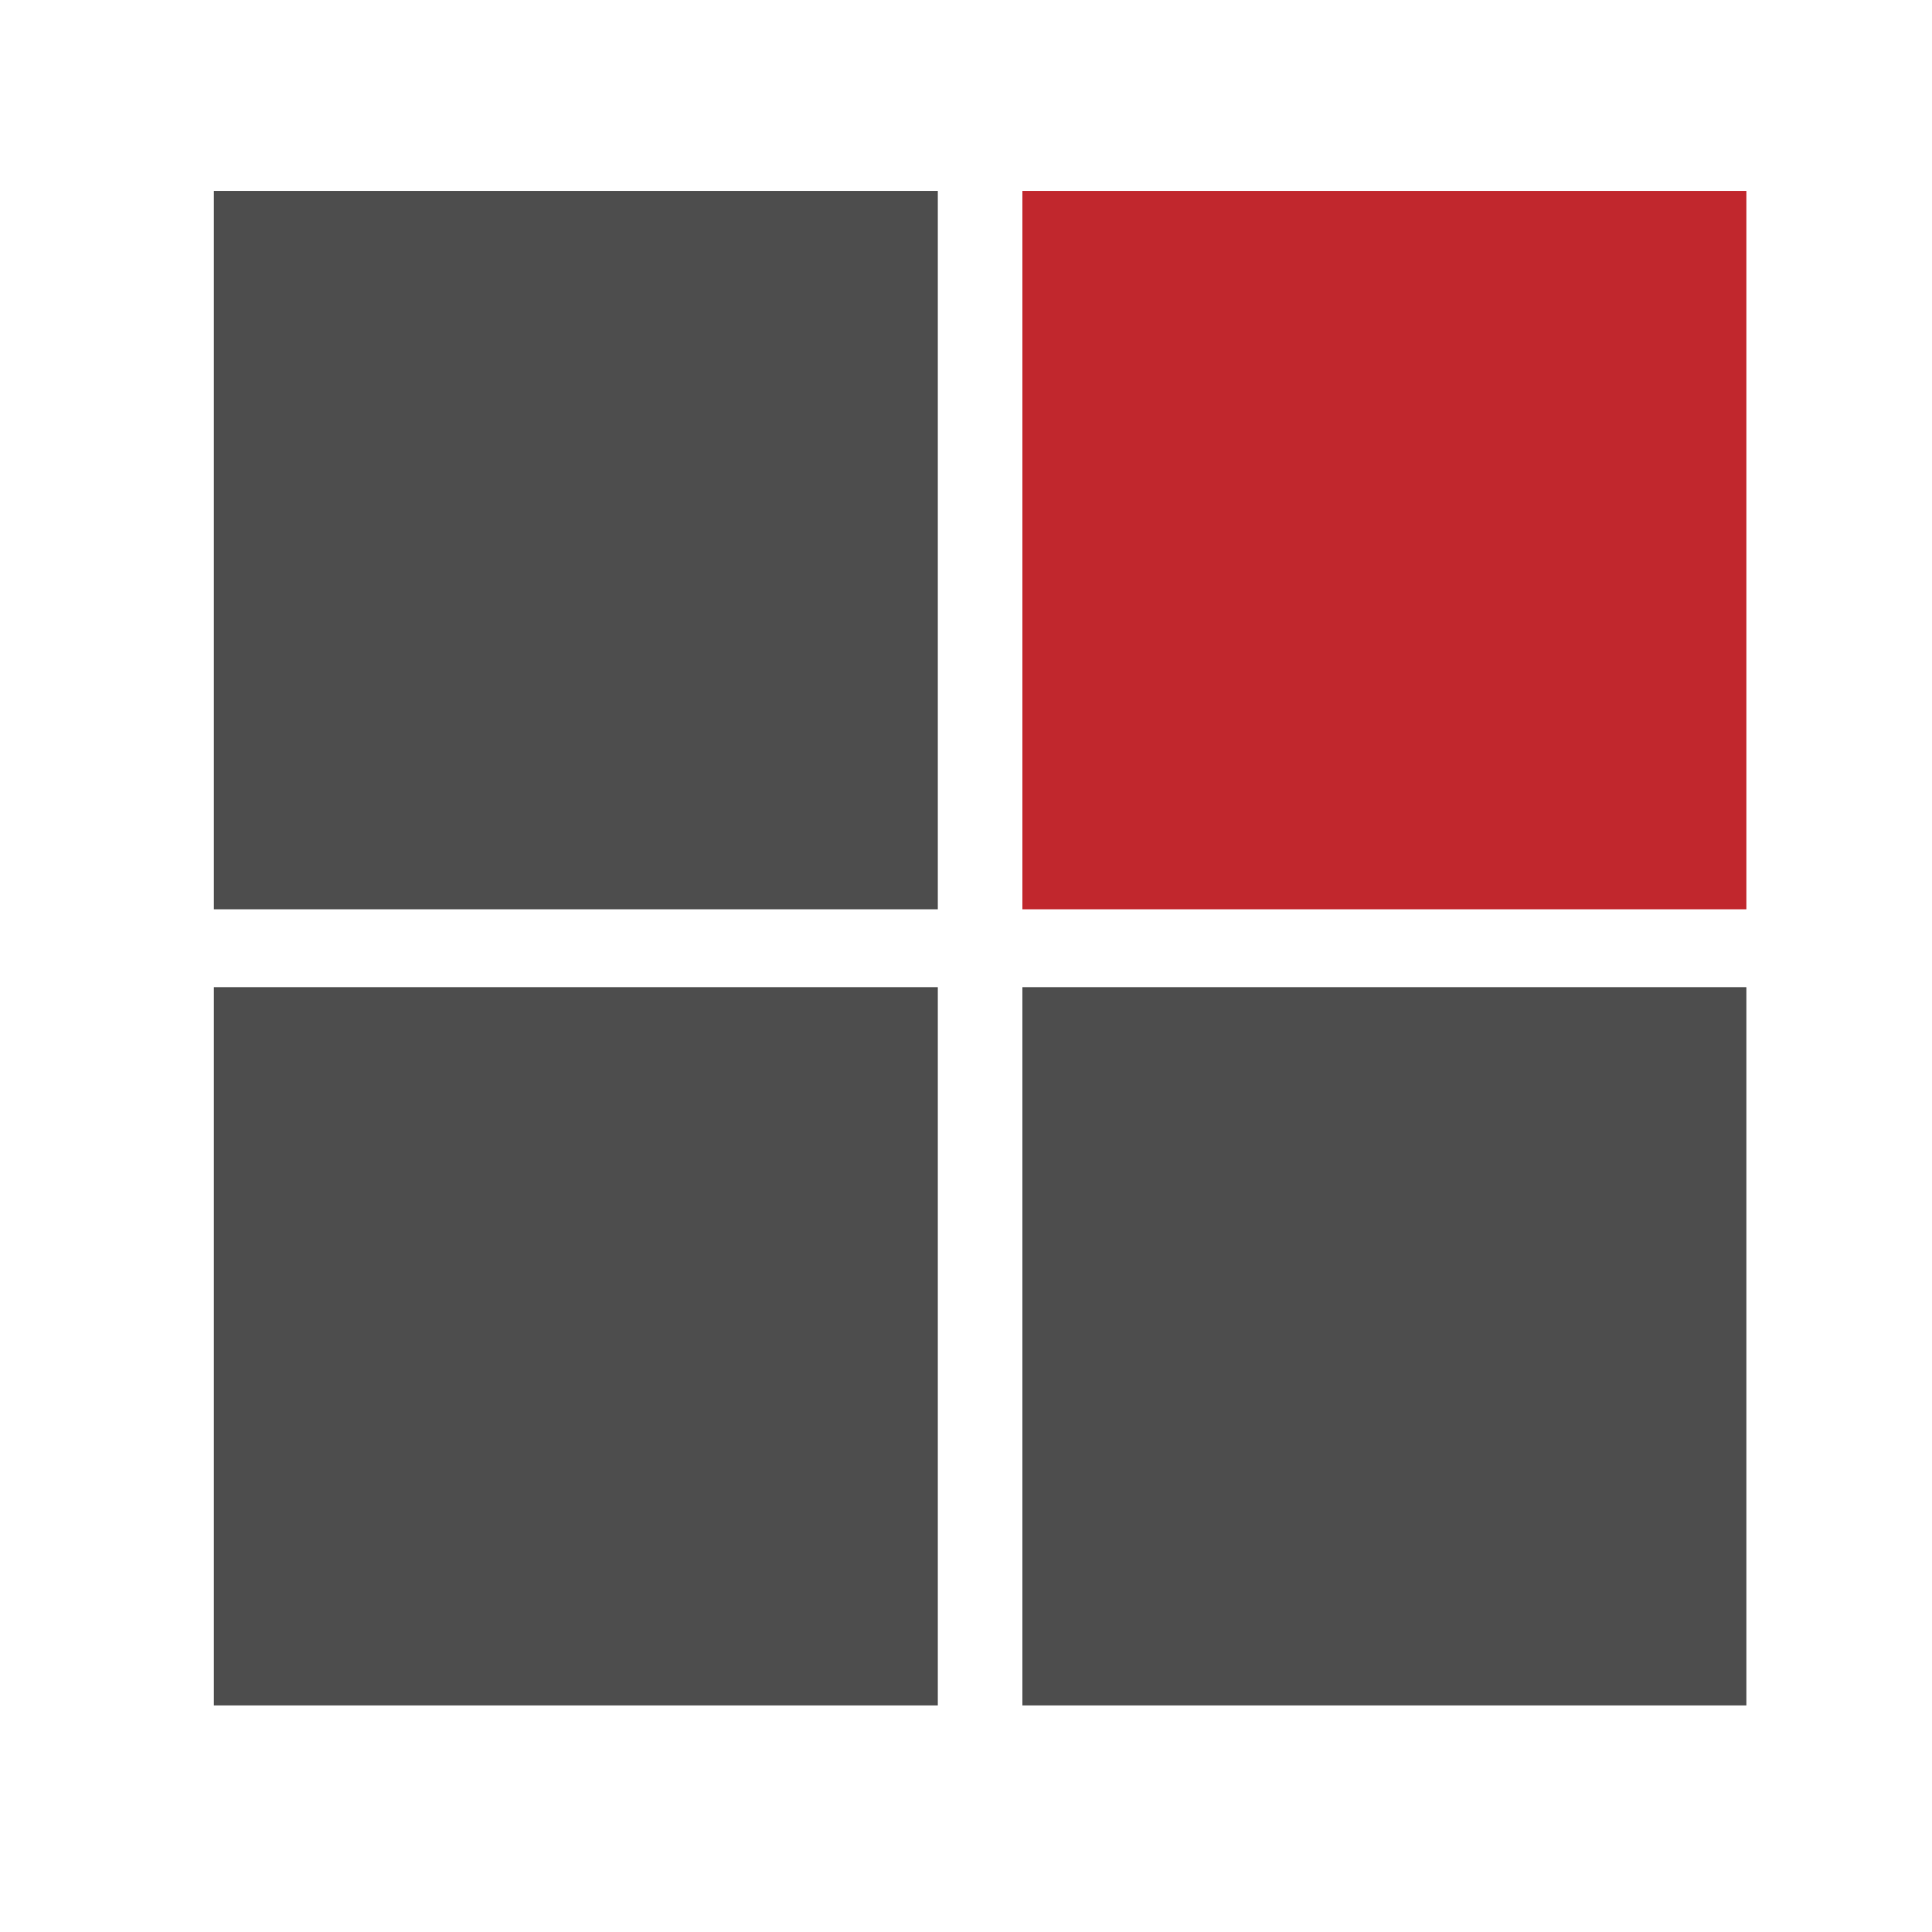
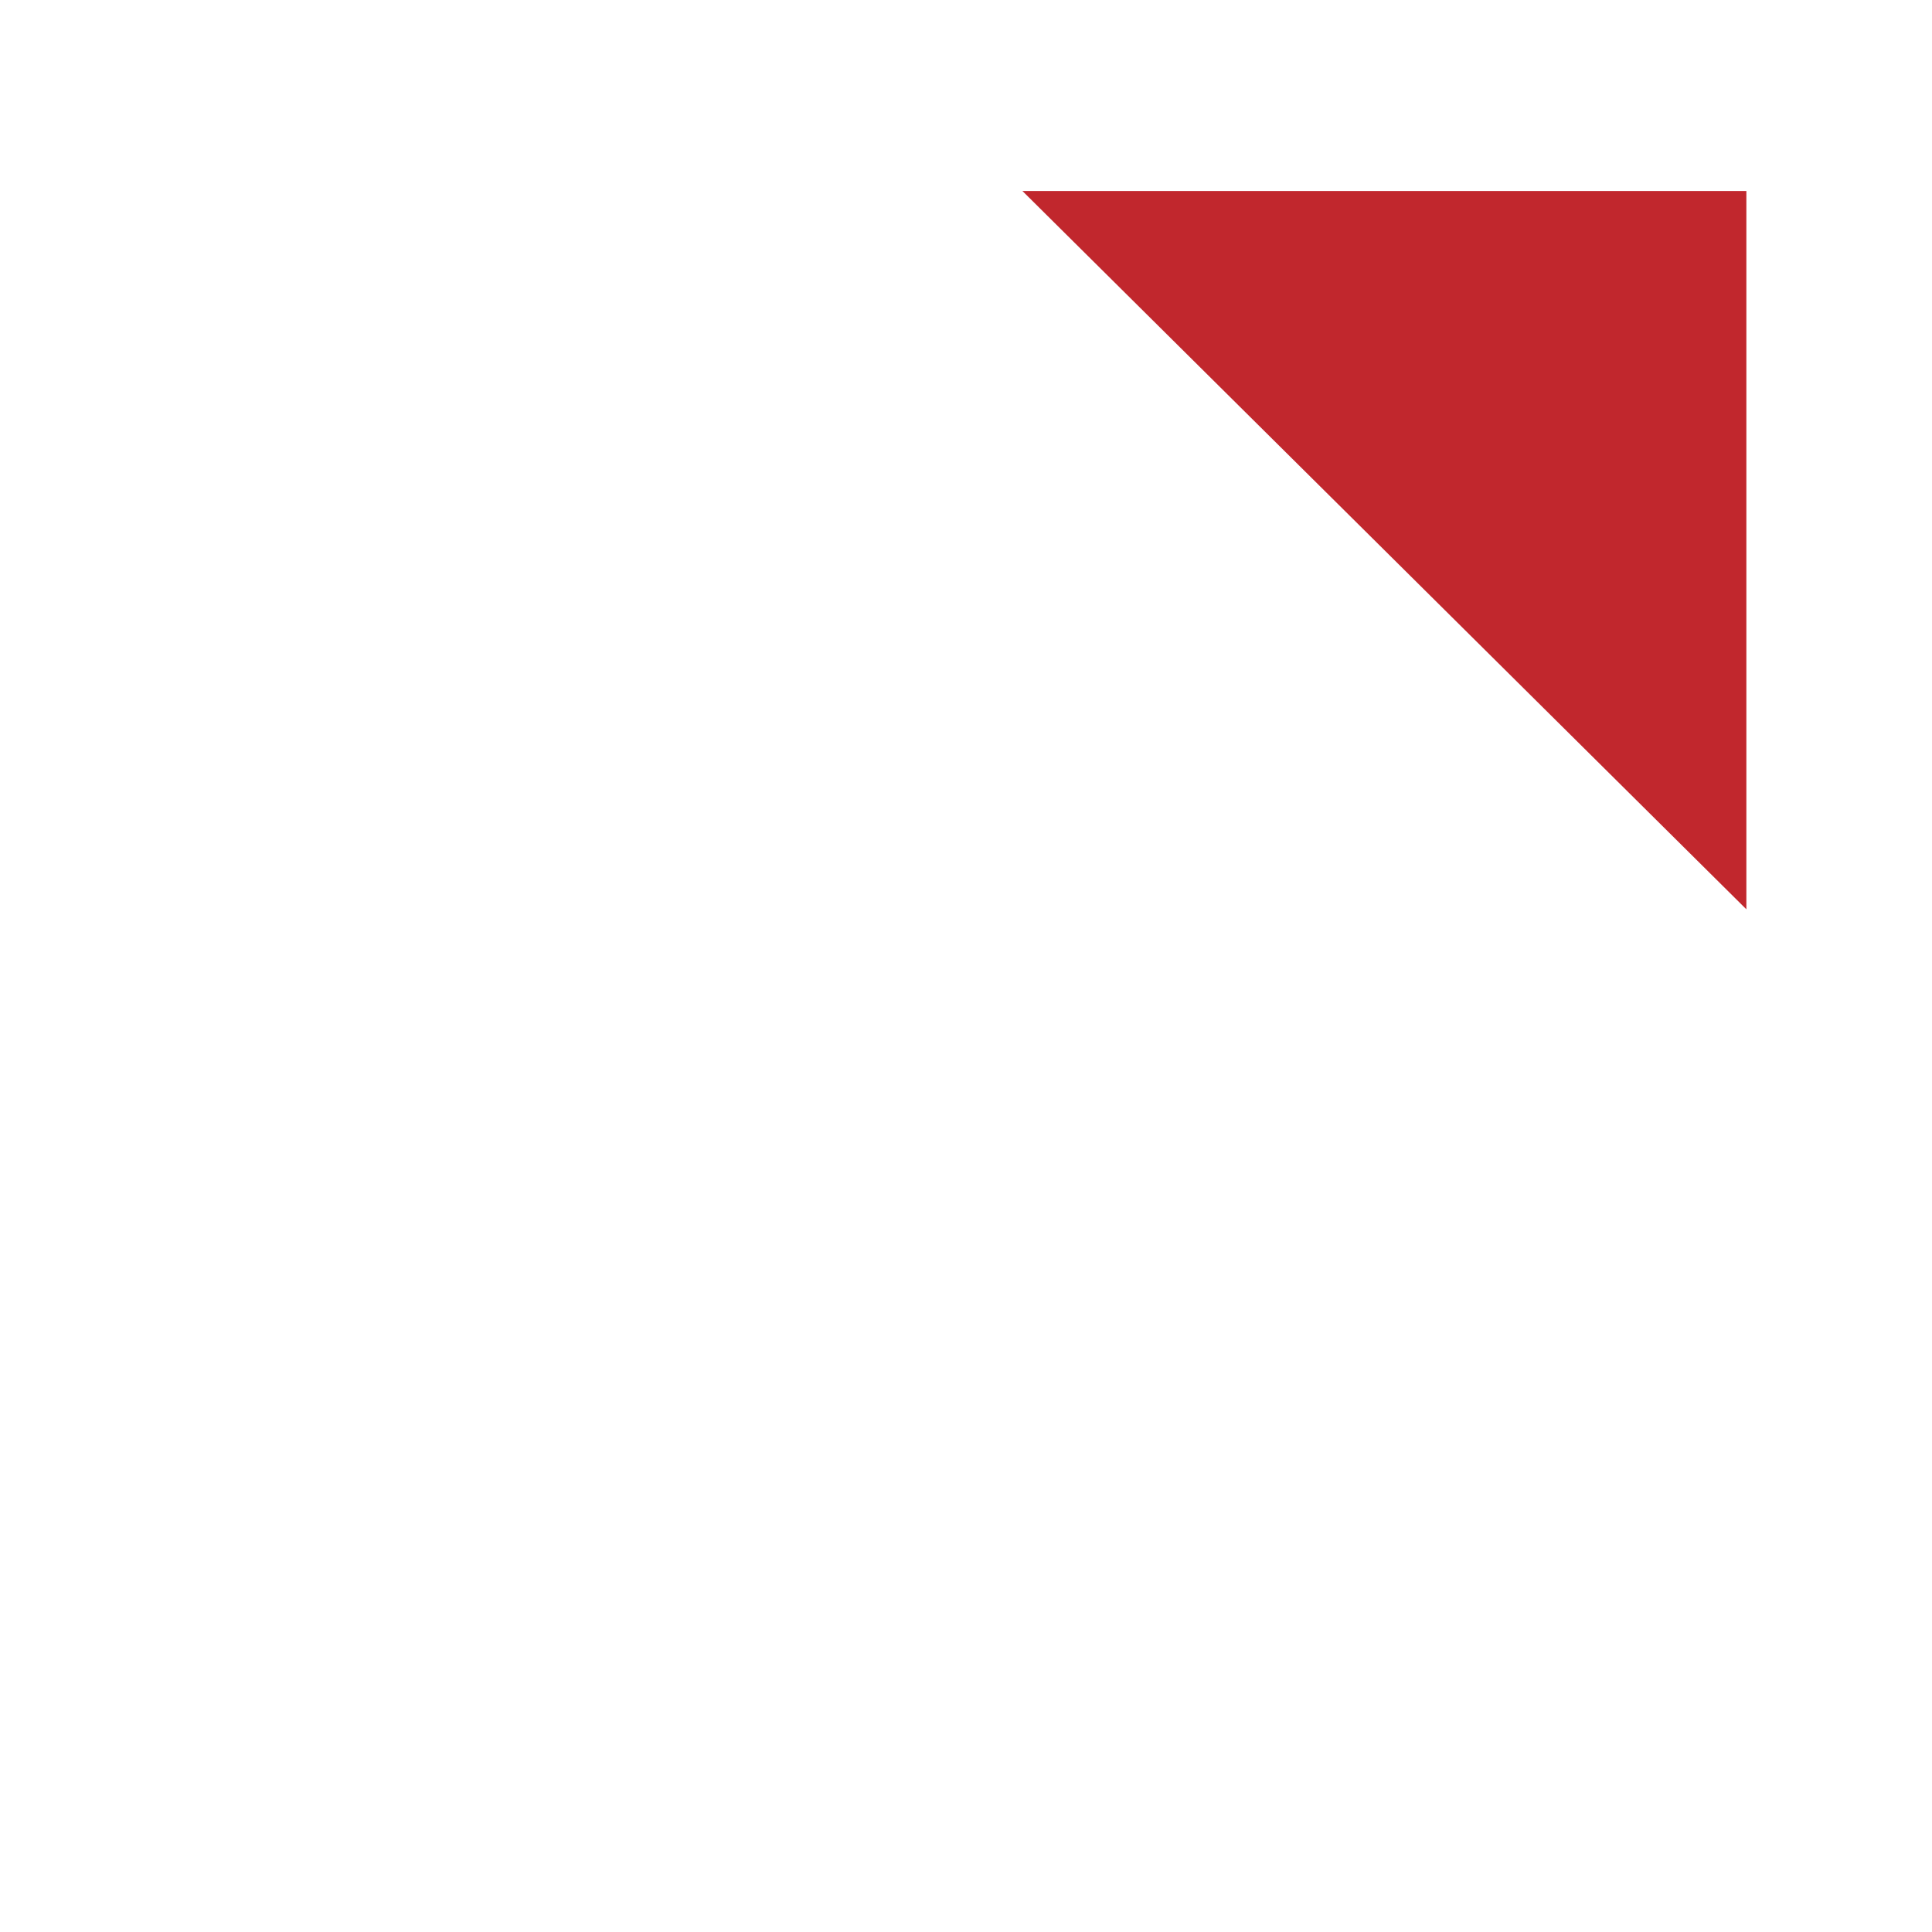
<svg xmlns="http://www.w3.org/2000/svg" width="96" zoomAndPan="magnify" viewBox="0 0 72 72" height="96" preserveAspectRatio="xMidYMid meet" version="1.0">
-   <path fill="#4d4d4d" d="M 7.969 7.117 L 34.949 7.117 L 34.949 33.887 L 7.969 33.887 Z M 7.969 7.117 " fill-opacity="1" fill-rule="nonzero" />
-   <path fill="#4d4d4d" d="M 7.969 36.789 L 34.949 36.789 L 34.949 63.555 L 7.969 63.555 Z M 7.969 36.789 " fill-opacity="1" fill-rule="nonzero" />
-   <path fill="#c1272d" d="M 38.102 7.117 L 65.082 7.117 L 65.082 33.887 L 38.102 33.887 Z M 38.102 7.117 " fill-opacity="1" fill-rule="nonzero" />
-   <path fill="#4d4d4d" d="M 38.102 36.789 L 65.082 36.789 L 65.082 63.555 L 38.102 63.555 Z M 38.102 36.789 " fill-opacity="1" fill-rule="nonzero" />
+   <path fill="#c1272d" d="M 38.102 7.117 L 65.082 7.117 L 65.082 33.887 Z M 38.102 7.117 " fill-opacity="1" fill-rule="nonzero" />
</svg>